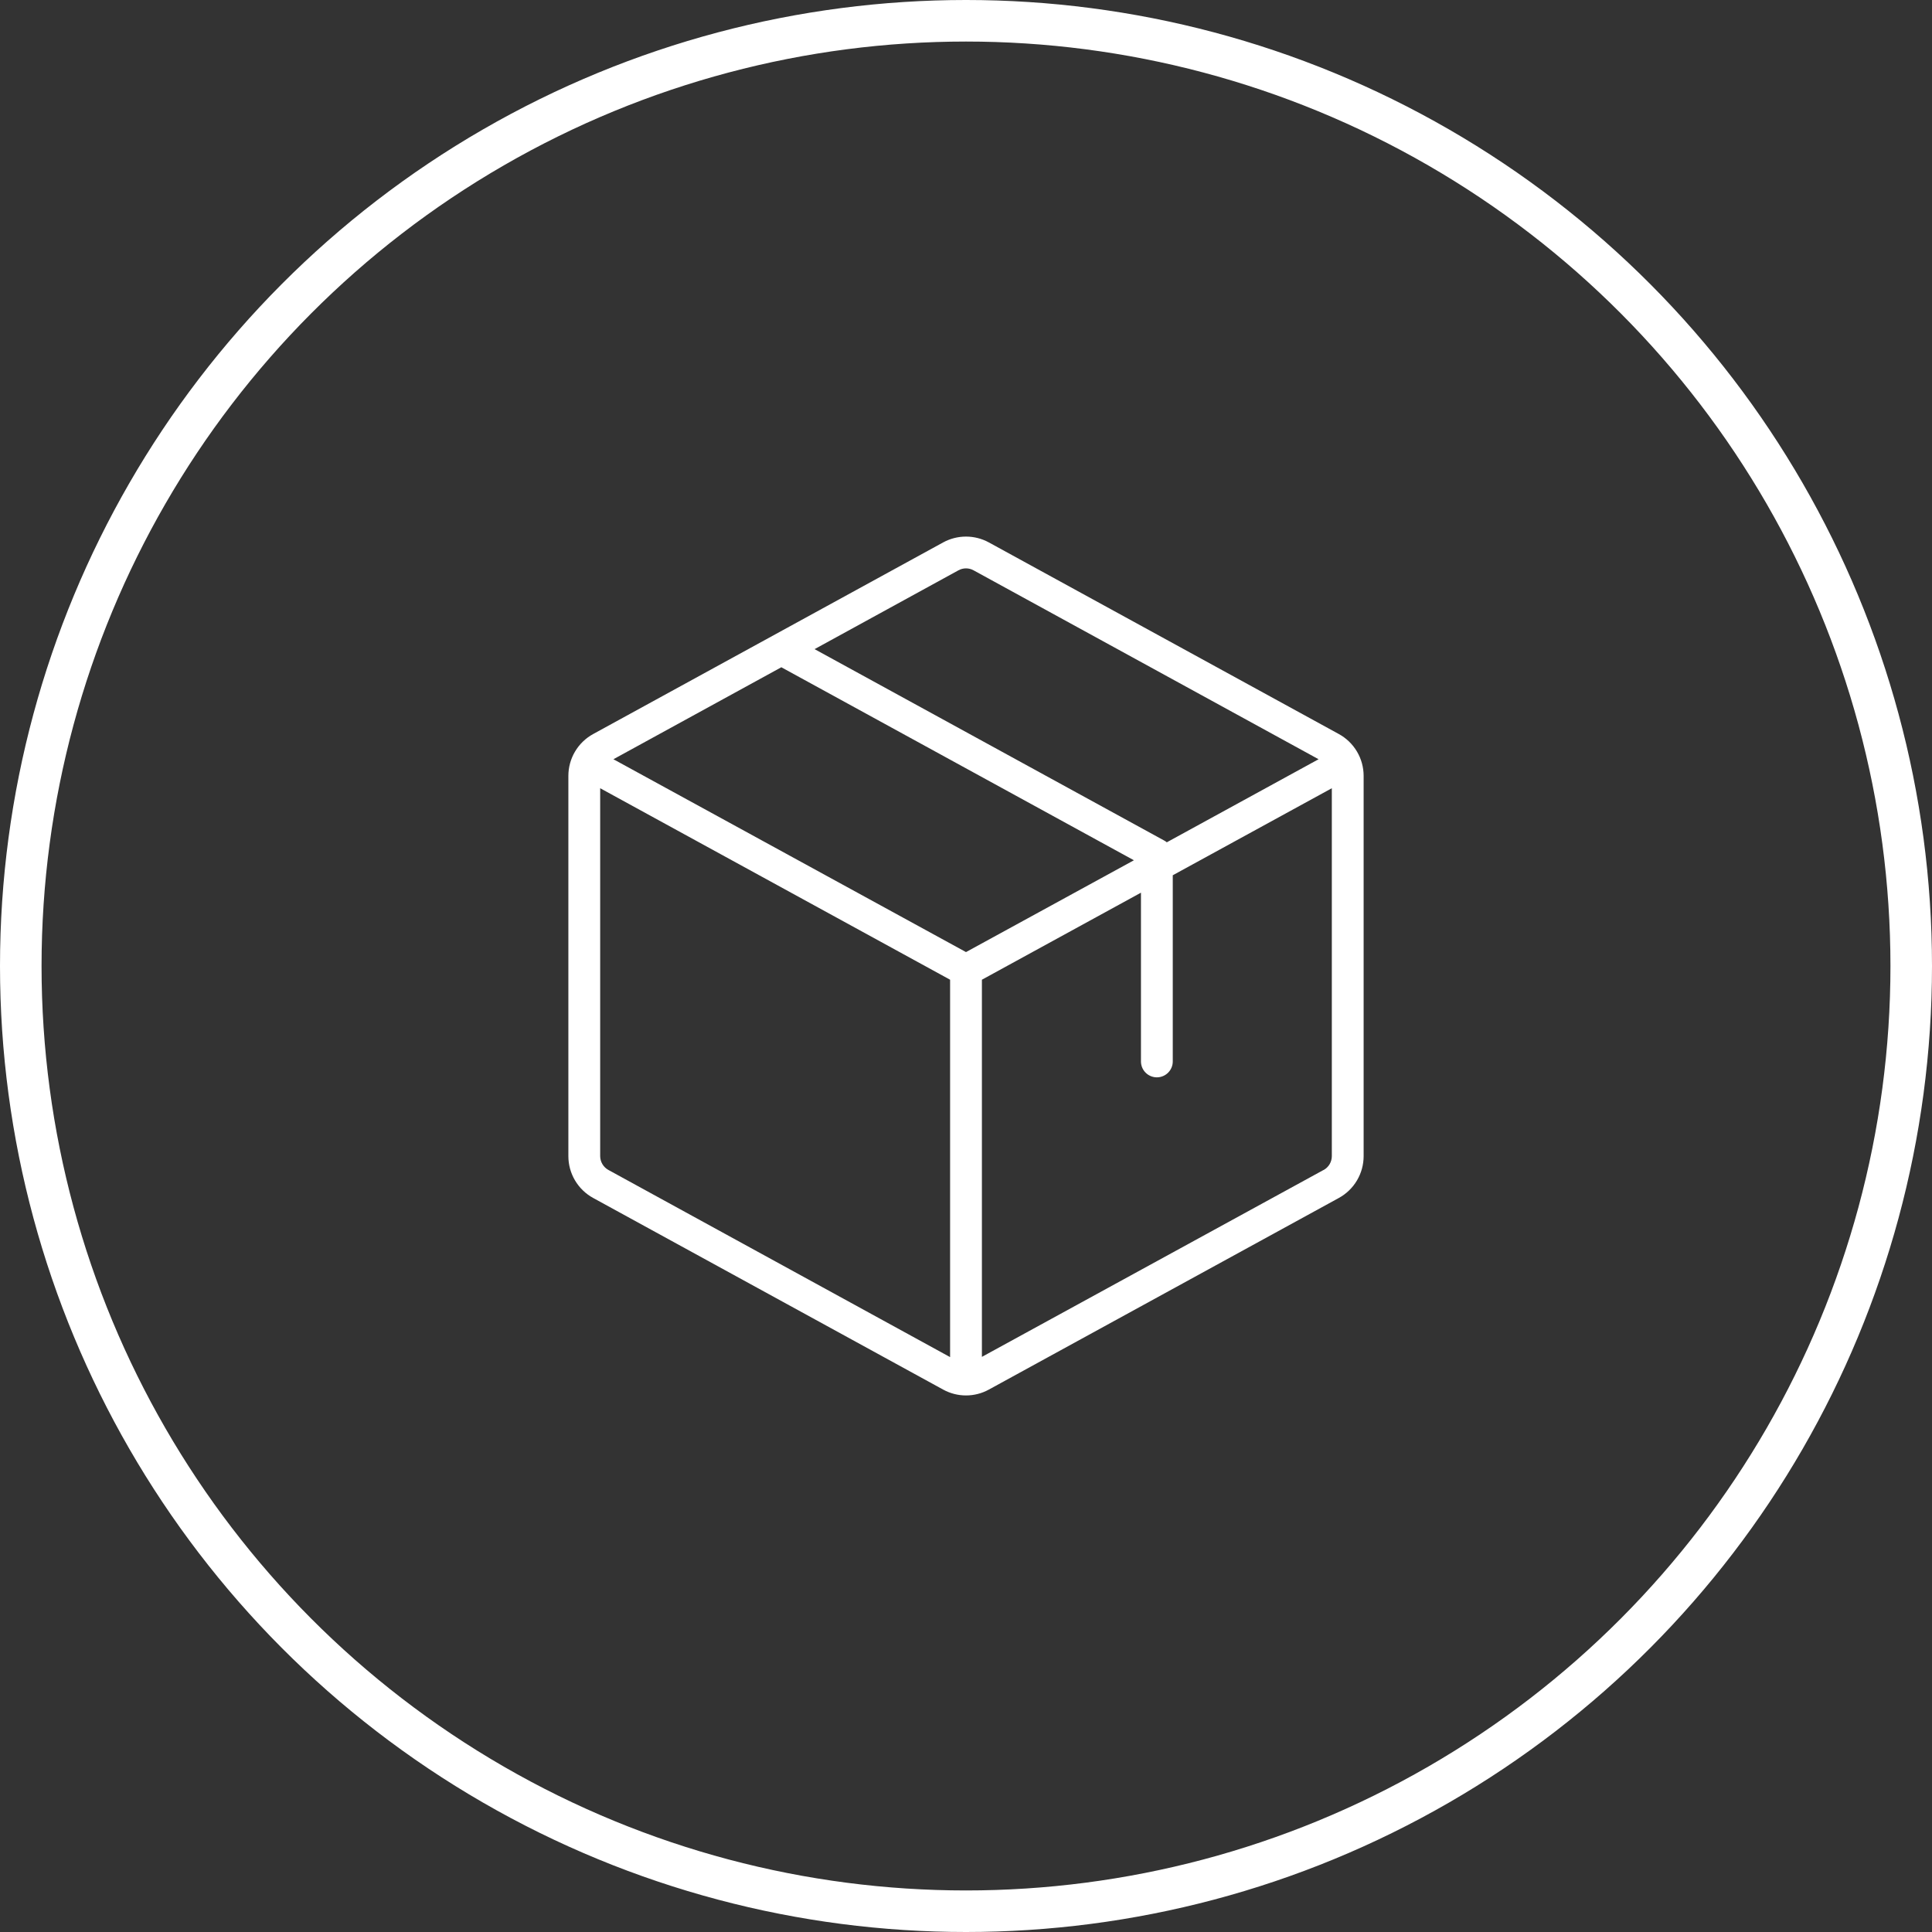
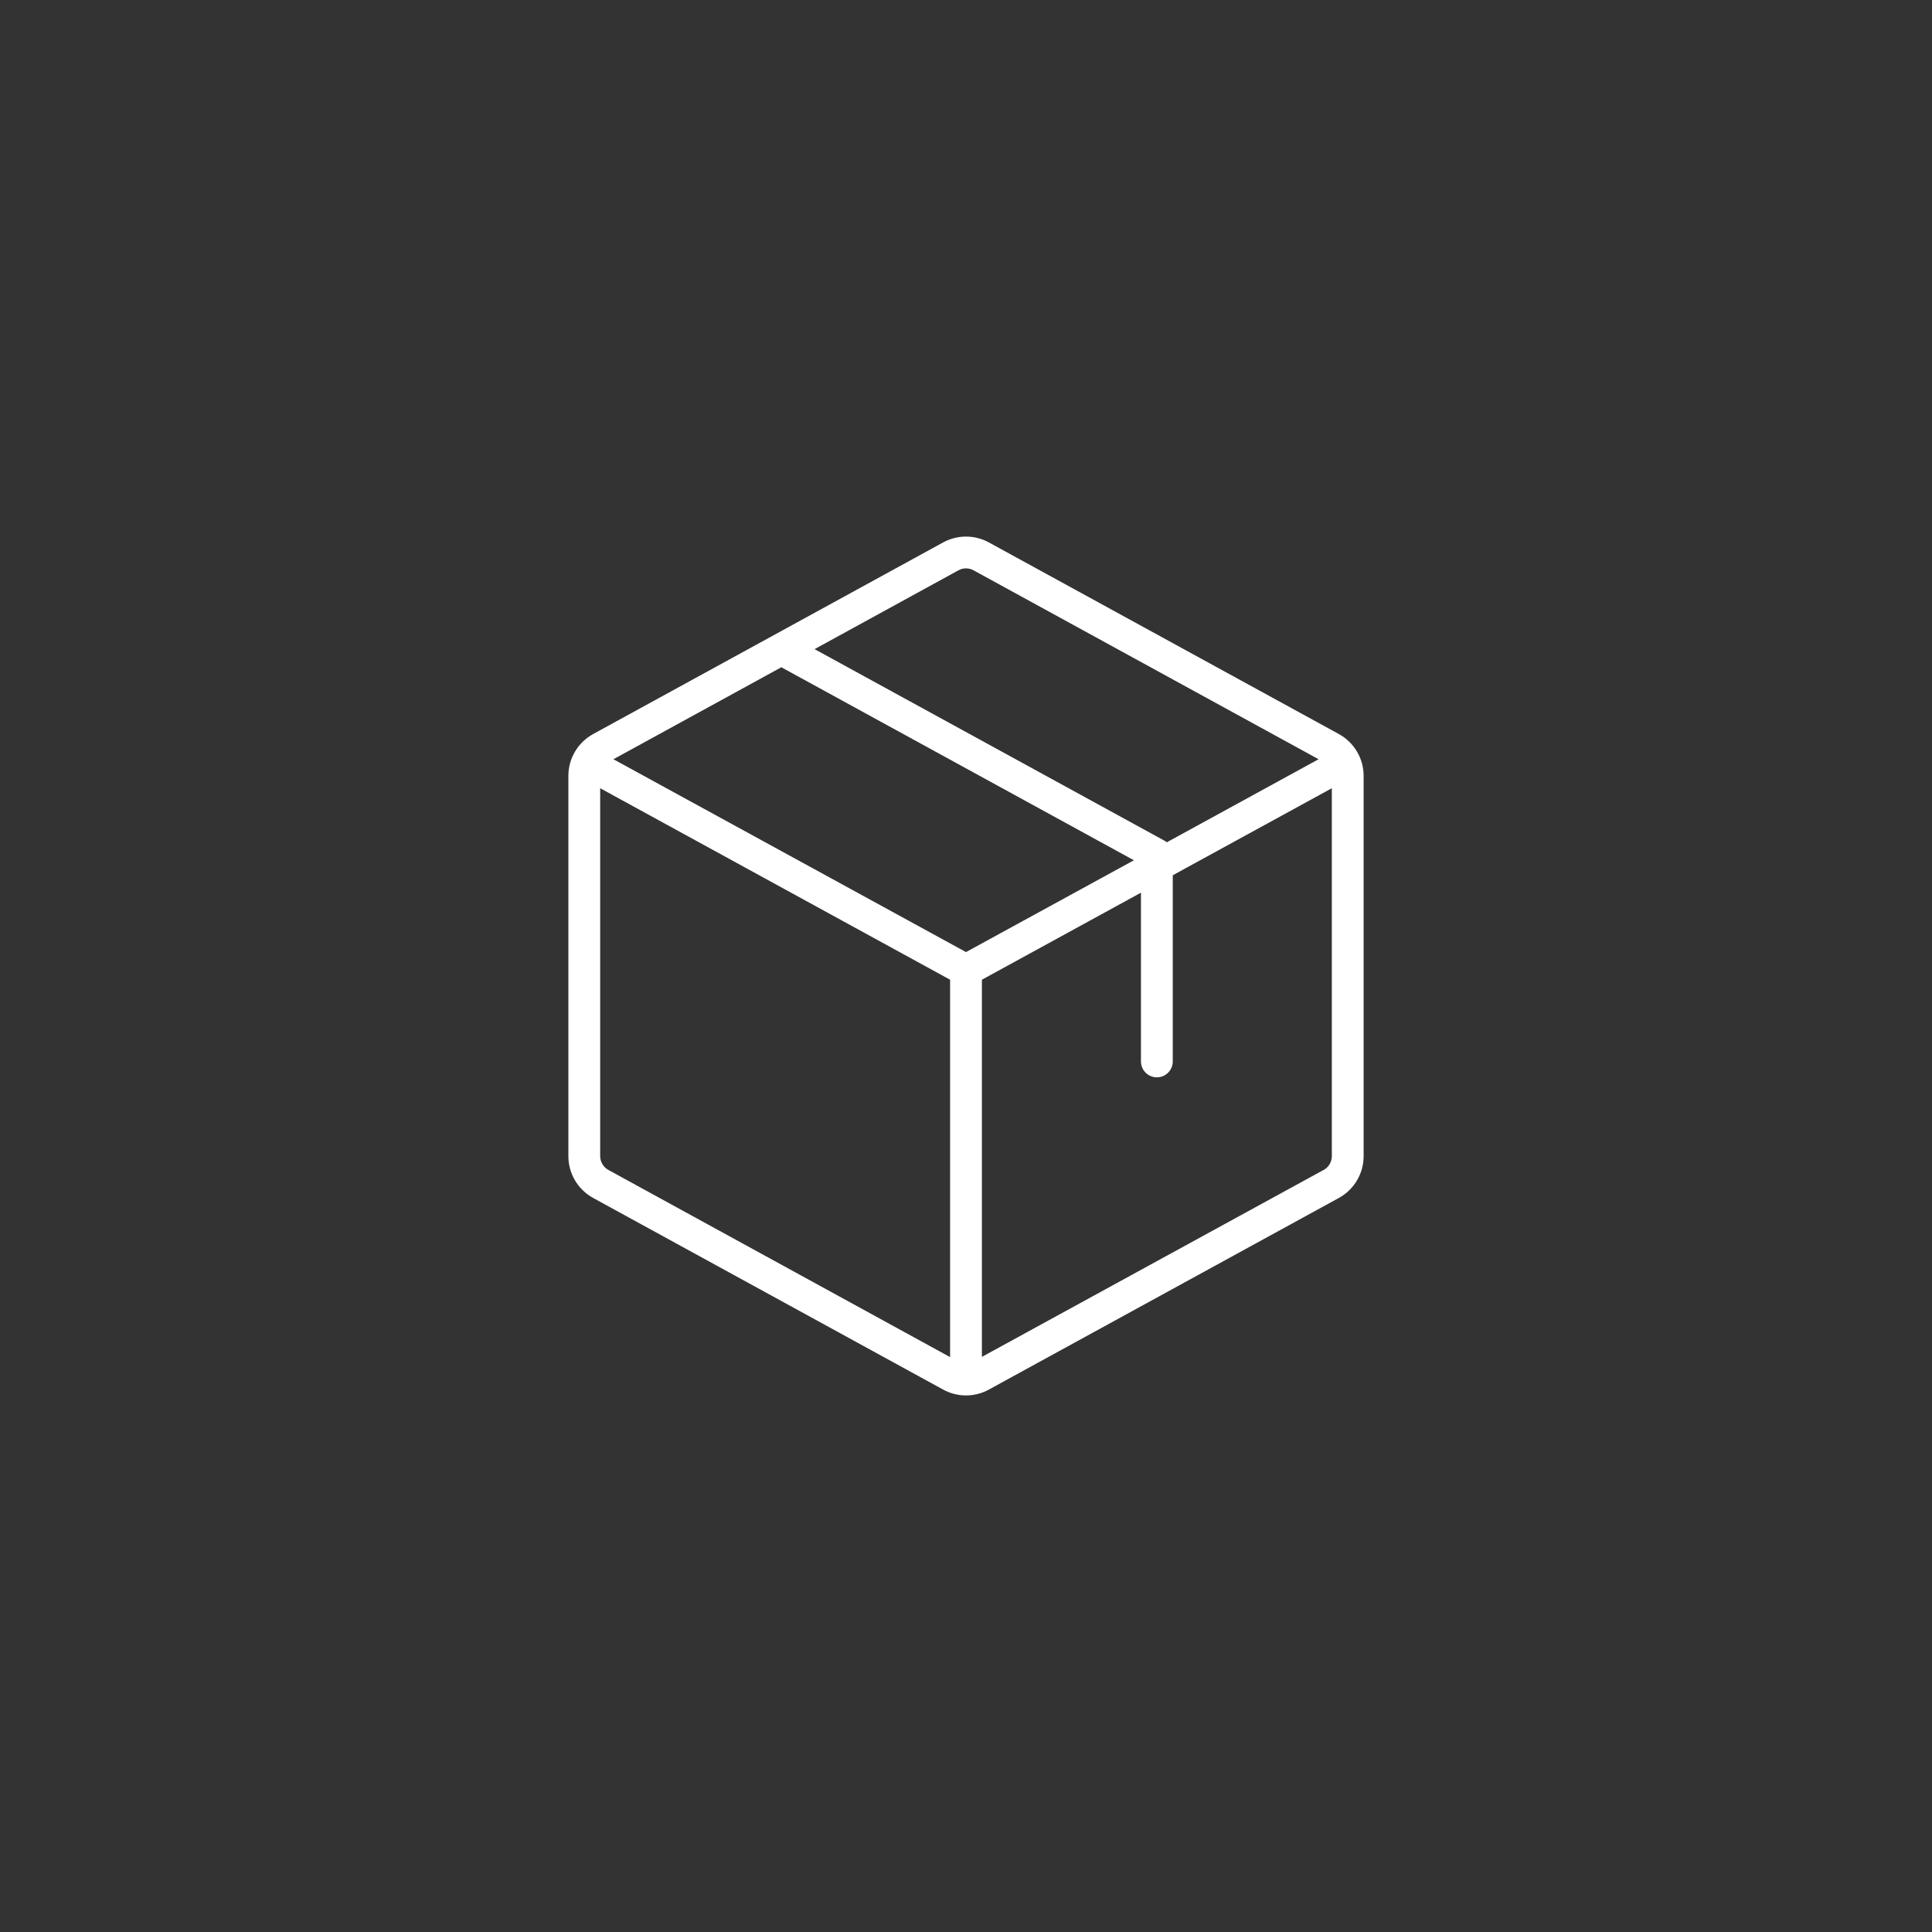
<svg xmlns="http://www.w3.org/2000/svg" width="186" height="186" viewBox="0 0 186 186" fill="none">
  <rect x="0" y="0" width="186" height="186" fill="#333333" stroke="none" />
-   <circle cx="93" cy="93" r="91" stroke="white" stroke-width="4" />
  <path d="M128.892 70.667L95.205 52.223C94.529 51.853 93.771 51.659 93 51.659C92.229 51.659 91.471 51.853 90.795 52.223L57.108 70.667C56.385 71.062 55.782 71.645 55.361 72.353C54.941 73.062 54.719 73.87 54.719 74.694V111.306C54.719 112.13 54.941 112.938 55.361 113.647C55.782 114.355 56.385 114.938 57.108 115.333L90.795 133.777C91.471 134.149 92.229 134.344 93 134.344C93.771 134.344 94.529 134.149 95.205 133.777L128.892 115.333C129.615 114.938 130.218 114.355 130.638 113.647C131.059 112.938 131.281 112.13 131.281 111.306V74.694C131.281 73.87 131.059 73.062 130.638 72.353C130.218 71.645 129.615 71.062 128.892 70.667ZM92.265 54.91C92.49 54.785 92.743 54.719 93 54.719C93.257 54.719 93.51 54.785 93.735 54.91L126.944 73.094L112.332 81.091C112.263 81.033 112.188 80.982 112.11 80.938L78.422 62.494L92.265 54.91ZM93 91.66L59.056 73.094L75.222 64.239L109.166 82.821L93 91.66ZM58.578 112.638C58.337 112.507 58.136 112.313 57.996 112.077C57.856 111.842 57.782 111.573 57.781 111.298V75.885L91.469 94.321V130.653L58.578 112.638ZM127.422 112.638L94.531 130.63V94.321L109.844 85.941V102.188C109.844 102.594 110.005 102.983 110.292 103.27C110.579 103.557 110.969 103.719 111.375 103.719C111.781 103.719 112.171 103.557 112.458 103.27C112.745 102.983 112.906 102.594 112.906 102.188V84.264L128.219 75.885V111.306C128.218 111.58 128.144 111.849 128.004 112.085C127.864 112.321 127.663 112.514 127.422 112.646V112.638Z" fill="white" />
</svg>